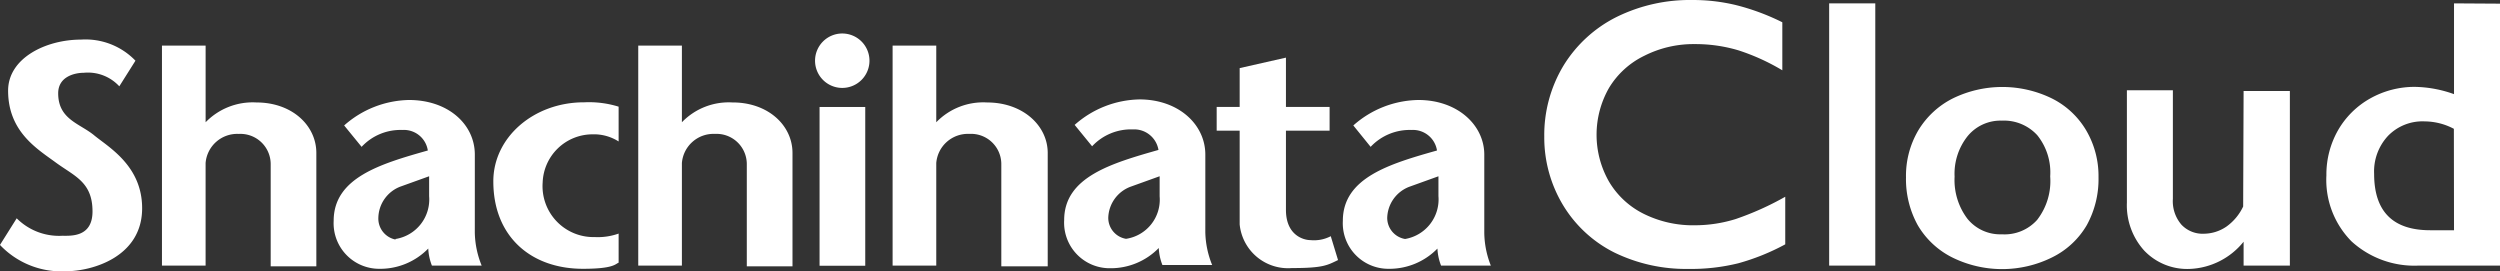
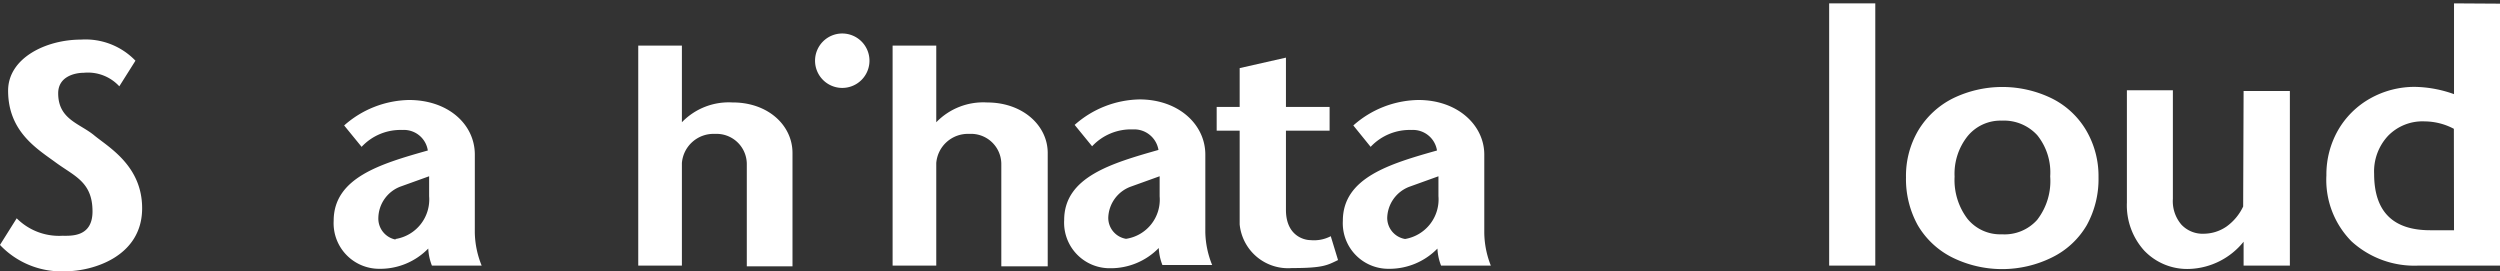
<svg xmlns="http://www.w3.org/2000/svg" width="474.06" height="51.458" viewBox="0 0 474.06 51.458">
  <rect x="0" y="0" width="474.06" height="51.458" fill="#333333" stroke="none" />
  <g transform="translate(0 0)">
    <path d="M817.172,313.636a12.334,12.334,0,0,0-9.63,3.753V302.847h-8.278v41.722h8.278V325.115a6.015,6.015,0,0,1,6.264-5.519,5.74,5.74,0,0,1,6.035,5.428q.01.183.008.367v19.316h8.664v-21.5c0-5.215-4.608-9.575-11.341-9.575" transform="translate(-678.238 -294.206)" fill="#fff" />
    <path d="M1106.9,313.636a12.39,12.39,0,0,0-9.658,3.753V302.847h-8.278v41.722h8.278V325.115a6.015,6.015,0,0,1,6.264-5.519,5.74,5.74,0,0,1,6.062,5.4q.011.2.009.4v19.316h8.8v-21.5c0-5.215-4.746-9.575-11.479-9.575" transform="translate(-919.704 -294.206)" fill="#fff" />
    <path d="M1005.789,289.092a5.16,5.16,0,1,0,5.16,5.16v-.027a5.16,5.16,0,0,0-5.16-5.132" transform="translate(-846.076 -282.741)" fill="#fff" />
-     <rect width="8.664" height="30.105" transform="translate(155.408 20.286)" fill="#fff" />
    <path d="M90.3,314.116c-2.759-2.318-6.9-3.035-6.9-8.03,0-3.228,3.229-3.891,4.857-3.891a8.085,8.085,0,0,1,6.733,2.566l3.063-4.857a13.135,13.135,0,0,0-10.348-4c-6.595,0-13.8,3.477-13.8,9.685,0,7.781,5.519,11.038,9.051,13.631s6.954,3.67,6.954,9.272c0,4.912-4.111,4.608-5.712,4.608a11.34,11.34,0,0,1-8.664-3.311l-3.173,5.05a16.032,16.032,0,0,0,12.417,4.995c5.16,0,14.542-2.759,14.542-11.948,0-7.975-6.236-11.507-9.023-13.769" transform="translate(-72.367 -288.394)" fill="#fff" />
-     <path d="M634.2,382.386c0,10.348,7.036,16.556,17,16.556,5.822,0,6.126-.911,6.76-1.159v-5.519a11.752,11.752,0,0,1-4.525.662,9.658,9.658,0,0,1-9.879-10.375,9.465,9.465,0,0,1,9.409-9.106,8.717,8.717,0,0,1,4.994,1.352V368.2a18.928,18.928,0,0,0-6.512-.828c-9.6-.028-17.274,6.678-17.246,15.011" transform="translate(-540.653 -347.972)" fill="#fff" />
-     <path d="M274.762,313.636a12.445,12.445,0,0,0-9.658,3.753V302.847h-8.278v41.722H265.1V325.115A6.015,6.015,0,0,1,271.4,319.6a5.74,5.74,0,0,1,6.035,5.428q.01.183.008.367v19.316H286.1v-21.5c0-5.215-4.608-9.575-11.341-9.575" transform="translate(-226.114 -294.206)" fill="#fff" />
    <path d="M1475.845,351.205c-1.324,0-4.663-.911-4.663-5.739V330.455h8.278v-4.5h-8.278V316.6l-8.775,1.987v7.368h-4.36v4.5h4.36v17.77a9.216,9.216,0,0,0,9.906,8.278c5.905,0,6.678-.524,8.747-1.518l-1.38-4.525a6.843,6.843,0,0,1-3.836.745" transform="translate(-1227.336 -305.672)" fill="#fff" />
    <path d="M1628.493,390.024V375.179c0-5.519-4.995-10.348-12.5-10.348a18.957,18.957,0,0,0-12.334,4.829l3.284,4.056a10.154,10.154,0,0,1,7.754-3.2,4.608,4.608,0,0,1,4.829,3.891c-8.885,2.511-17.853,5.132-17.853,13.328a8.637,8.637,0,0,0,8.155,9.093q.254.014.509.013a12.722,12.722,0,0,0,9.271-3.836,10.13,10.13,0,0,0,.69,3.229h9.437a17.382,17.382,0,0,1-1.242-6.209m-15.039,1.159a4.056,4.056,0,0,1-3.366-4,6.484,6.484,0,0,1,4.194-5.9l5.519-1.987v3.753a7.616,7.616,0,0,1-6.347,8.14" transform="translate(-1347.037 -345.87)" fill="#fff" />
    <path d="M1311.053,382.49v-7.864c0-5.684-5.05-10.458-12.5-10.458A19.04,19.04,0,0,0,1286.274,369l3.311,4.056a10.071,10.071,0,0,1,7.726-3.2,4.664,4.664,0,0,1,4.857,3.891c-8.913,2.539-17.881,5.132-17.881,13.3a8.637,8.637,0,0,0,8.126,9.119q.269.016.539.014a12.722,12.722,0,0,0,9.272-3.836,10.119,10.119,0,0,0,.69,3.229h9.437a17.381,17.381,0,0,1-1.3-6.209Zm-15.039,8.113a4.028,4.028,0,0,1-3.366-3.973,6.484,6.484,0,0,1,4.222-5.905l5.519-1.987v3.808a7.506,7.506,0,0,1-6.374,8.057" transform="translate(-1082.494 -345.317)" fill="#fff" />
    <path d="M479.089,383.015v-7.837c0-5.684-4.995-10.348-12.5-10.348a19.041,19.041,0,0,0-12.279,4.829l3.311,4.057a10.072,10.072,0,0,1,7.726-3.2,4.581,4.581,0,0,1,4.829,3.891c-8.885,2.511-17.853,5.132-17.853,13.328a8.637,8.637,0,0,0,8.155,9.093q.255.014.51.013A12.721,12.721,0,0,0,470.259,393a10.122,10.122,0,0,0,.69,3.229h9.437a17.383,17.383,0,0,1-1.3-6.209Zm-15.039,8.278a4.056,4.056,0,0,1-3.256-4.112,6.484,6.484,0,0,1,4.111-5.9l5.519-1.987v3.78a7.588,7.588,0,0,1-6.374,8.113Z" transform="translate(-389.051 -345.87)" fill="#fff" />
-     <path d="M1859.6,293.667a21,21,0,0,1-9.6-2.152,15.81,15.81,0,0,1-6.622-6.126,17.907,17.907,0,0,1,0-17.77,15.919,15.919,0,0,1,6.705-6.1,20.641,20.641,0,0,1,9.575-2.208,28.343,28.343,0,0,1,8.278,1.187,40.4,40.4,0,0,1,8.306,3.78v-9.106a43.286,43.286,0,0,0-8.775-3.256,34.659,34.659,0,0,0-8.278-.966,31.426,31.426,0,0,0-14.4,3.228,24.833,24.833,0,0,0-10.044,9.216,25.5,25.5,0,0,0-3.643,13.493,24.837,24.837,0,0,0,3.532,12.914,23.815,23.815,0,0,0,9.74,9.023,31.043,31.043,0,0,0,14.073,3.118,37.222,37.222,0,0,0,9.465-1.076,42.171,42.171,0,0,0,8.885-3.587v-9.023a55.689,55.689,0,0,1-9.382,4.222,26.1,26.1,0,0,1-7.809,1.187" transform="translate(-1538.271 -250.948)" fill="#fff" />
    <rect width="8.747" height="49.724" transform="translate(346.853 0.639)" fill="#fff" />
    <path d="M2270.746,352.171a21.412,21.412,0,0,0-18.764,0,16.086,16.086,0,0,0-6.54,6.043,16.944,16.944,0,0,0-2.346,8.913,18.1,18.1,0,0,0,2.208,9.051,15.729,15.729,0,0,0,6.512,6.126,21.33,21.33,0,0,0,19.012,0,15.534,15.534,0,0,0,6.567-6.126,18.1,18.1,0,0,0,2.208-9.051,17.1,17.1,0,0,0-2.318-8.857,15.645,15.645,0,0,0-6.54-6.1m-2.759,23.013a8.279,8.279,0,0,1-6.706,2.759,8,8,0,0,1-6.54-2.953,12.171,12.171,0,0,1-2.428-7.975,11.421,11.421,0,0,1,2.483-7.7,8.057,8.057,0,0,1,6.484-2.925,8.555,8.555,0,0,1,6.706,2.759,11.23,11.23,0,0,1,2.456,7.809,12,12,0,0,1-2.456,8.223" transform="translate(-1881.674 -333.513)" fill="#fff" />
    <path d="M2516.69,375.774a9.822,9.822,0,0,1-3.173,3.808,7.671,7.671,0,0,1-4.25,1.352,5.52,5.52,0,0,1-4.277-1.711,6.814,6.814,0,0,1-1.628-4.912V353.727h-8.72v21.3a12.8,12.8,0,0,0,3.284,9.106,11.258,11.258,0,0,0,8.609,3.477,13.8,13.8,0,0,0,10.237-5.16v4.525h8.775V353.865h-8.775Z" transform="translate(-2091.332 -336.615)" fill="#fff" />
    <path d="M2746,254.786V272a22.9,22.9,0,0,0-7.45-1.38,17.159,17.159,0,0,0-8.416,2.18,16.121,16.121,0,0,0-6.126,6.043,16.94,16.94,0,0,0-2.207,8.554,16.555,16.555,0,0,0,4.773,12.528,17.687,17.687,0,0,0,12.776,4.581h15.37V254.841Zm0,43.019h-4.525q-10.624,0-10.624-10.706a9.882,9.882,0,0,1,2.622-7.174,9.106,9.106,0,0,1,6.981-2.759,11.974,11.974,0,0,1,5.519,1.407Z" transform="translate(-2280.66 -254.147)" fill="#fff" />
  </g>
</svg>